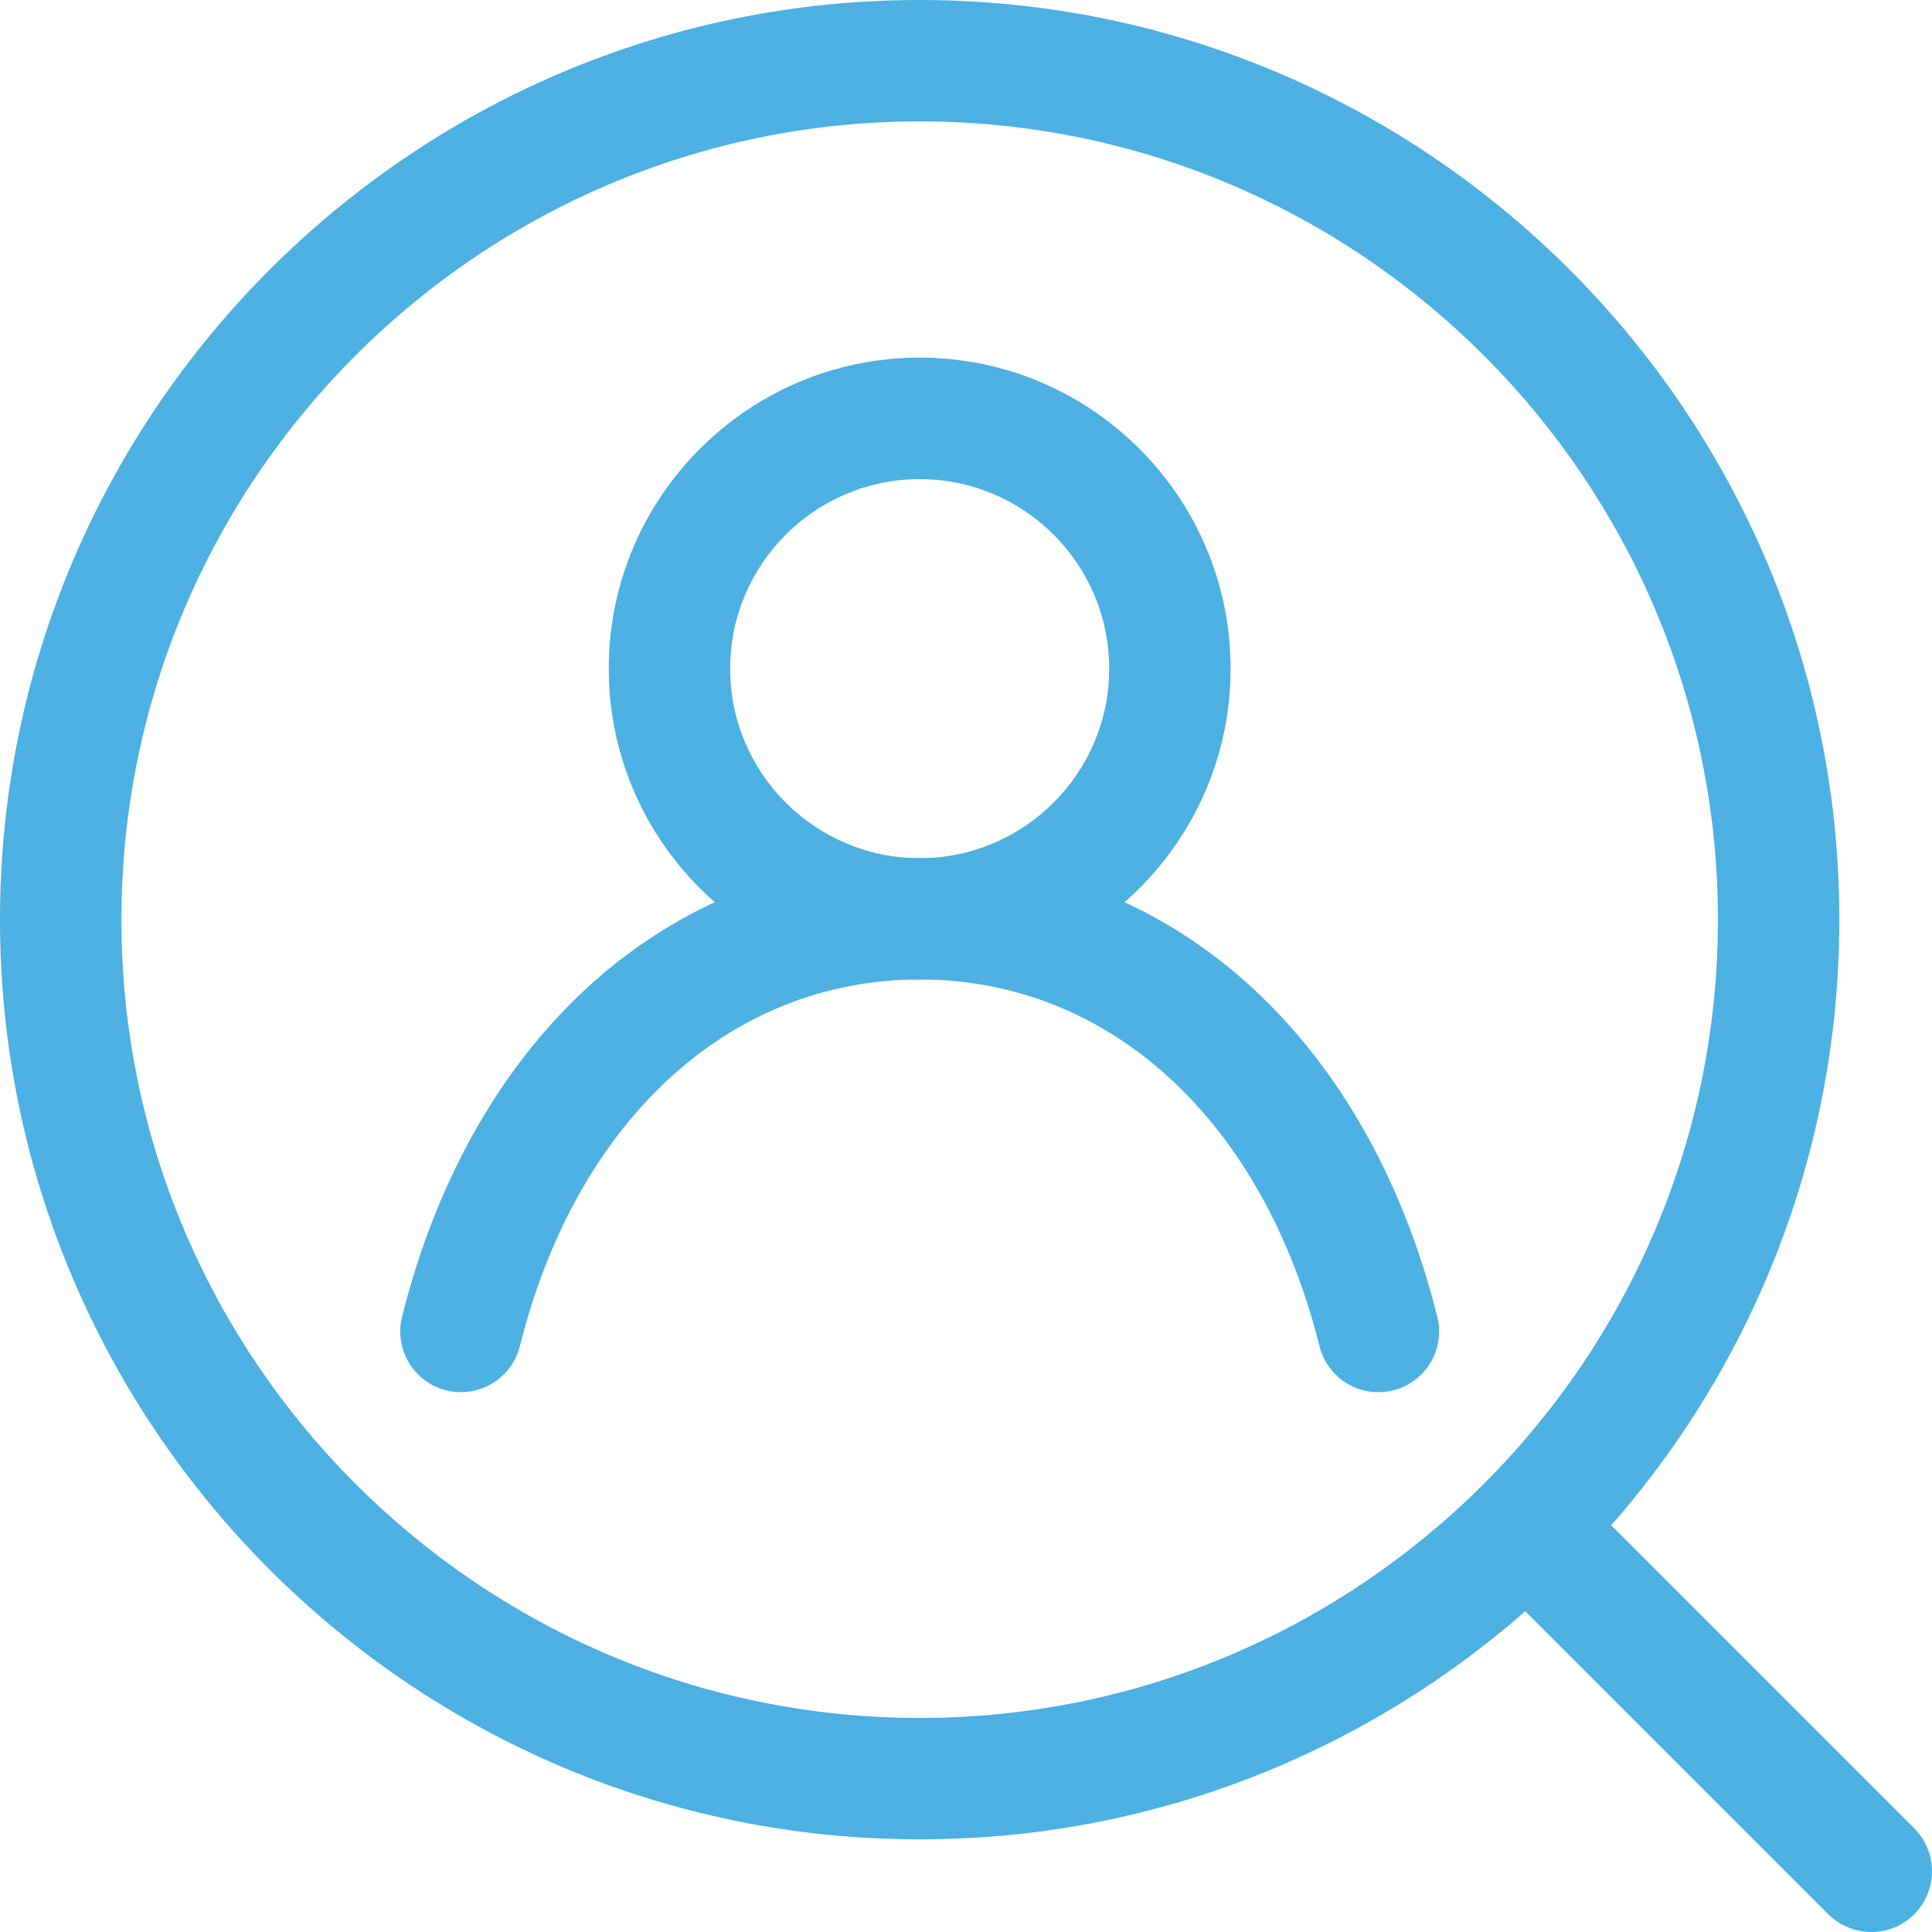
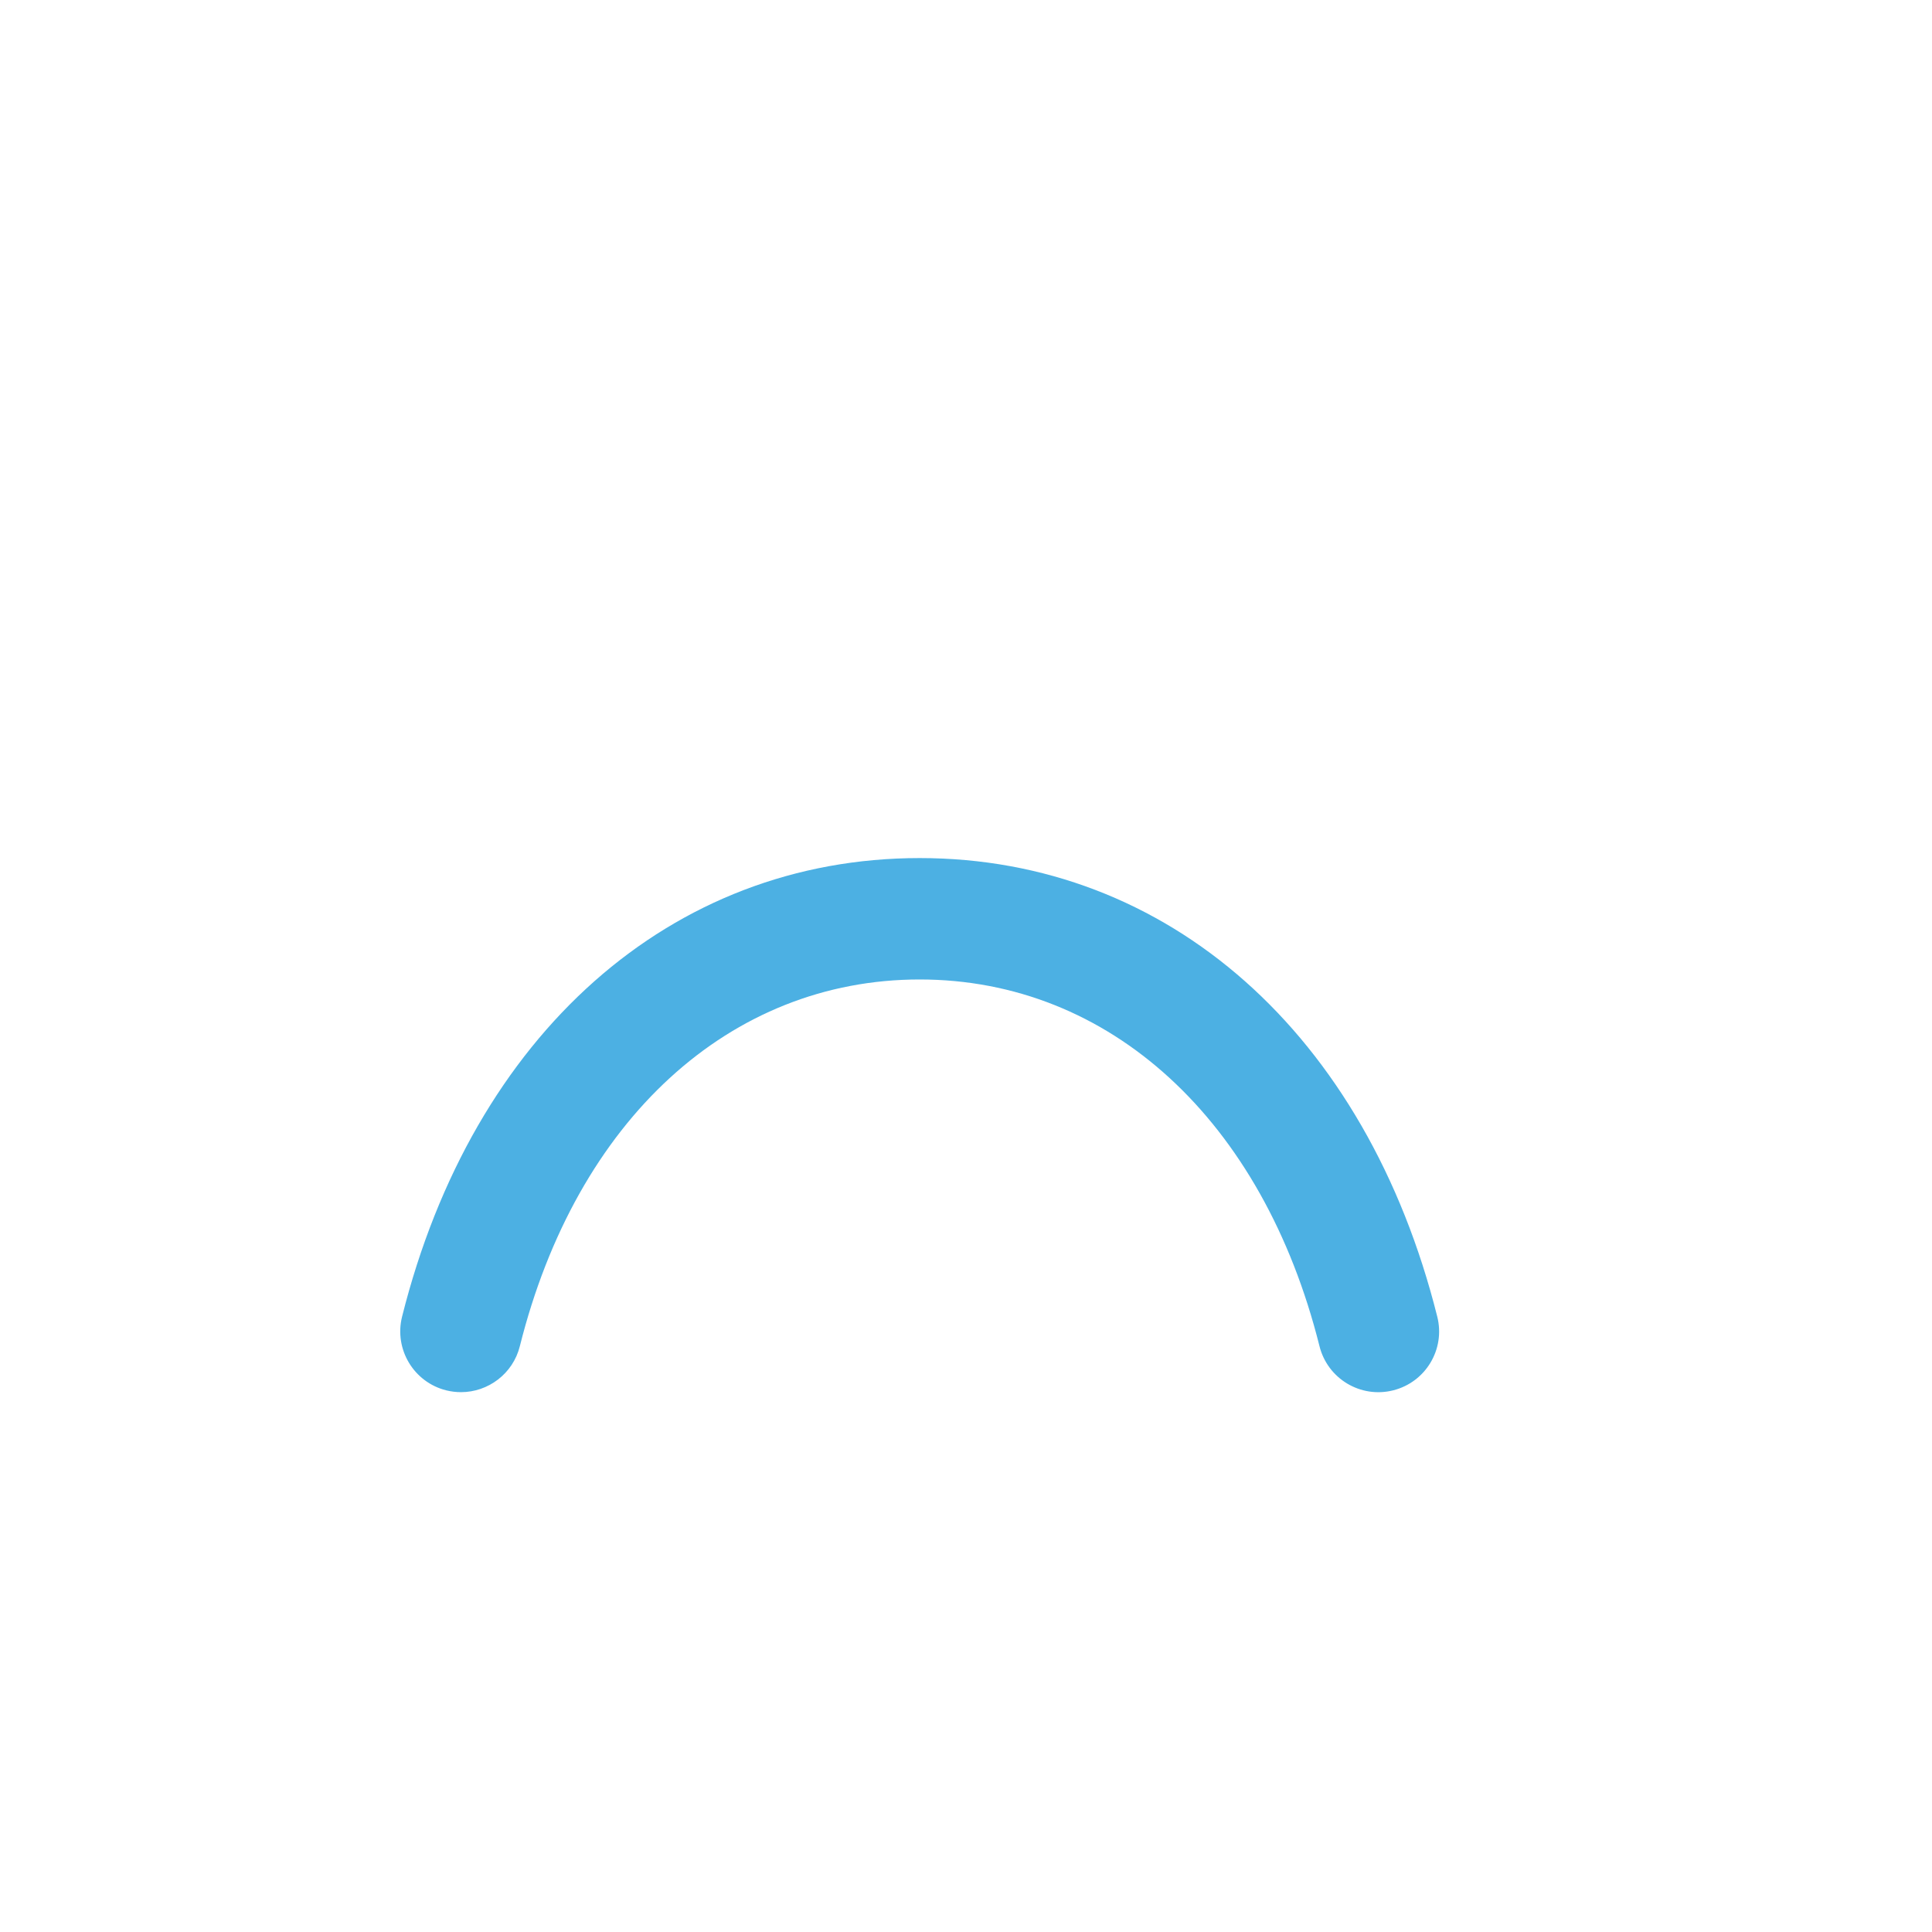
<svg xmlns="http://www.w3.org/2000/svg" id="_レイヤー_2" width="225.18" height="225.18" viewBox="0 0 225.18 225.18">
  <defs>
    <style>.cls-1{fill:#4cb0e3;}</style>
  </defs>
  <g id="icon">
    <g>
-       <path class="cls-1" d="m107.19,214.38C48.09,214.38,0,166.3,0,107.19S48.09,0,107.19,0s107.19,48.09,107.19,107.19-48.09,107.19-107.19,107.19Zm0-200.23C55.89,14.15,14.15,55.89,14.15,107.19s41.74,93.04,93.04,93.04,93.04-41.74,93.04-93.04S158.49,14.15,107.19,14.15Z" />
-       <path class="cls-1" d="m218.1,225.18c-1.81,0-3.62-.69-5-2.07l-40.12-40.12c-2.76-2.76-2.76-7.24,0-10.01,2.76-2.76,7.24-2.76,10.01,0l40.12,40.12c2.76,2.76,2.76,7.24,0,10.01-1.38,1.38-3.19,2.07-5,2.07Z" />
      <g>
-         <path class="cls-1" d="m107.19,114.16c-19.98,0-36.24-16.26-36.24-36.24s16.26-36.24,36.24-36.24,36.24,16.26,36.24,36.24-16.26,36.24-36.24,36.24Zm0-58.32c-12.18,0-22.09,9.91-22.09,22.09s9.91,22.09,22.09,22.09,22.09-9.91,22.09-22.09-9.91-22.09-22.09-22.09Z" />
        <path class="cls-1" d="m53.73,162.26c-.57,0-1.15-.07-1.72-.21-3.79-.95-6.09-4.79-5.15-8.58,8.26-32.97,31.38-53.46,60.33-53.46s52.07,20.48,60.33,53.46c.95,3.79-1.35,7.63-5.15,8.58-3.79.95-7.63-1.35-8.58-5.15-6.6-26.36-24.46-42.74-46.6-42.74s-40,16.38-46.6,42.74c-.8,3.21-3.69,5.36-6.86,5.36Z" />
      </g>
    </g>
  </g>
</svg>